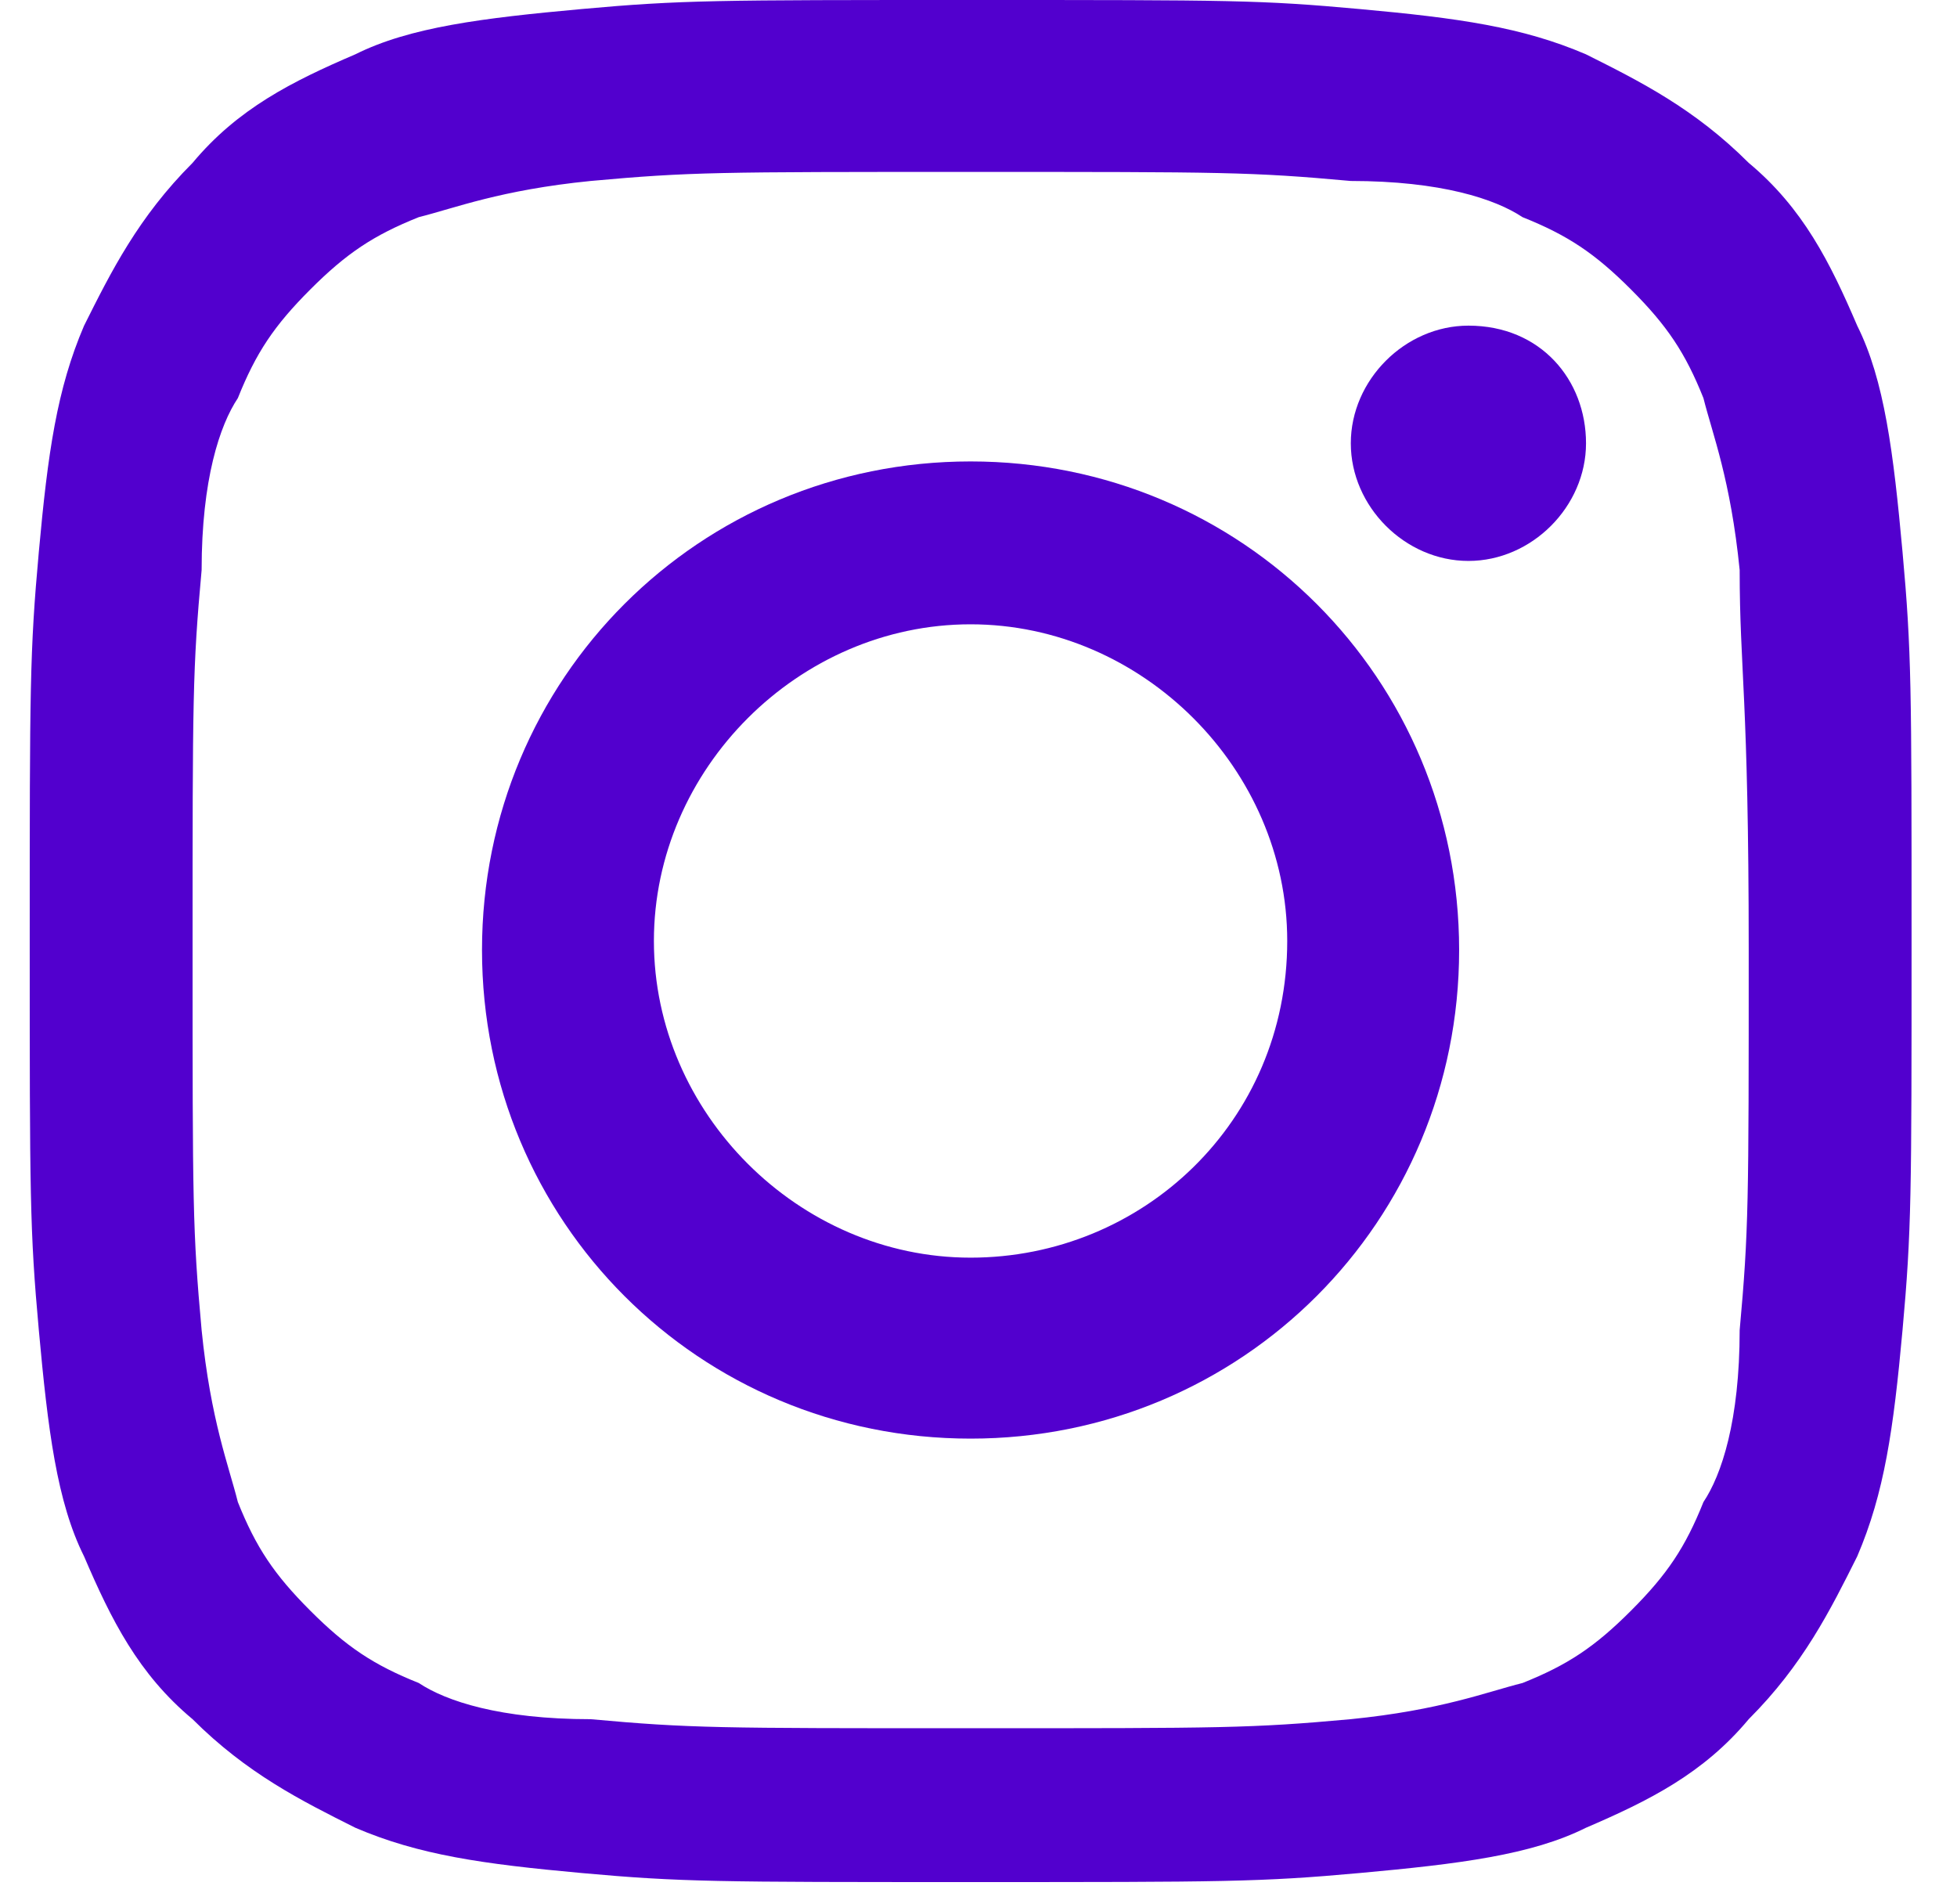
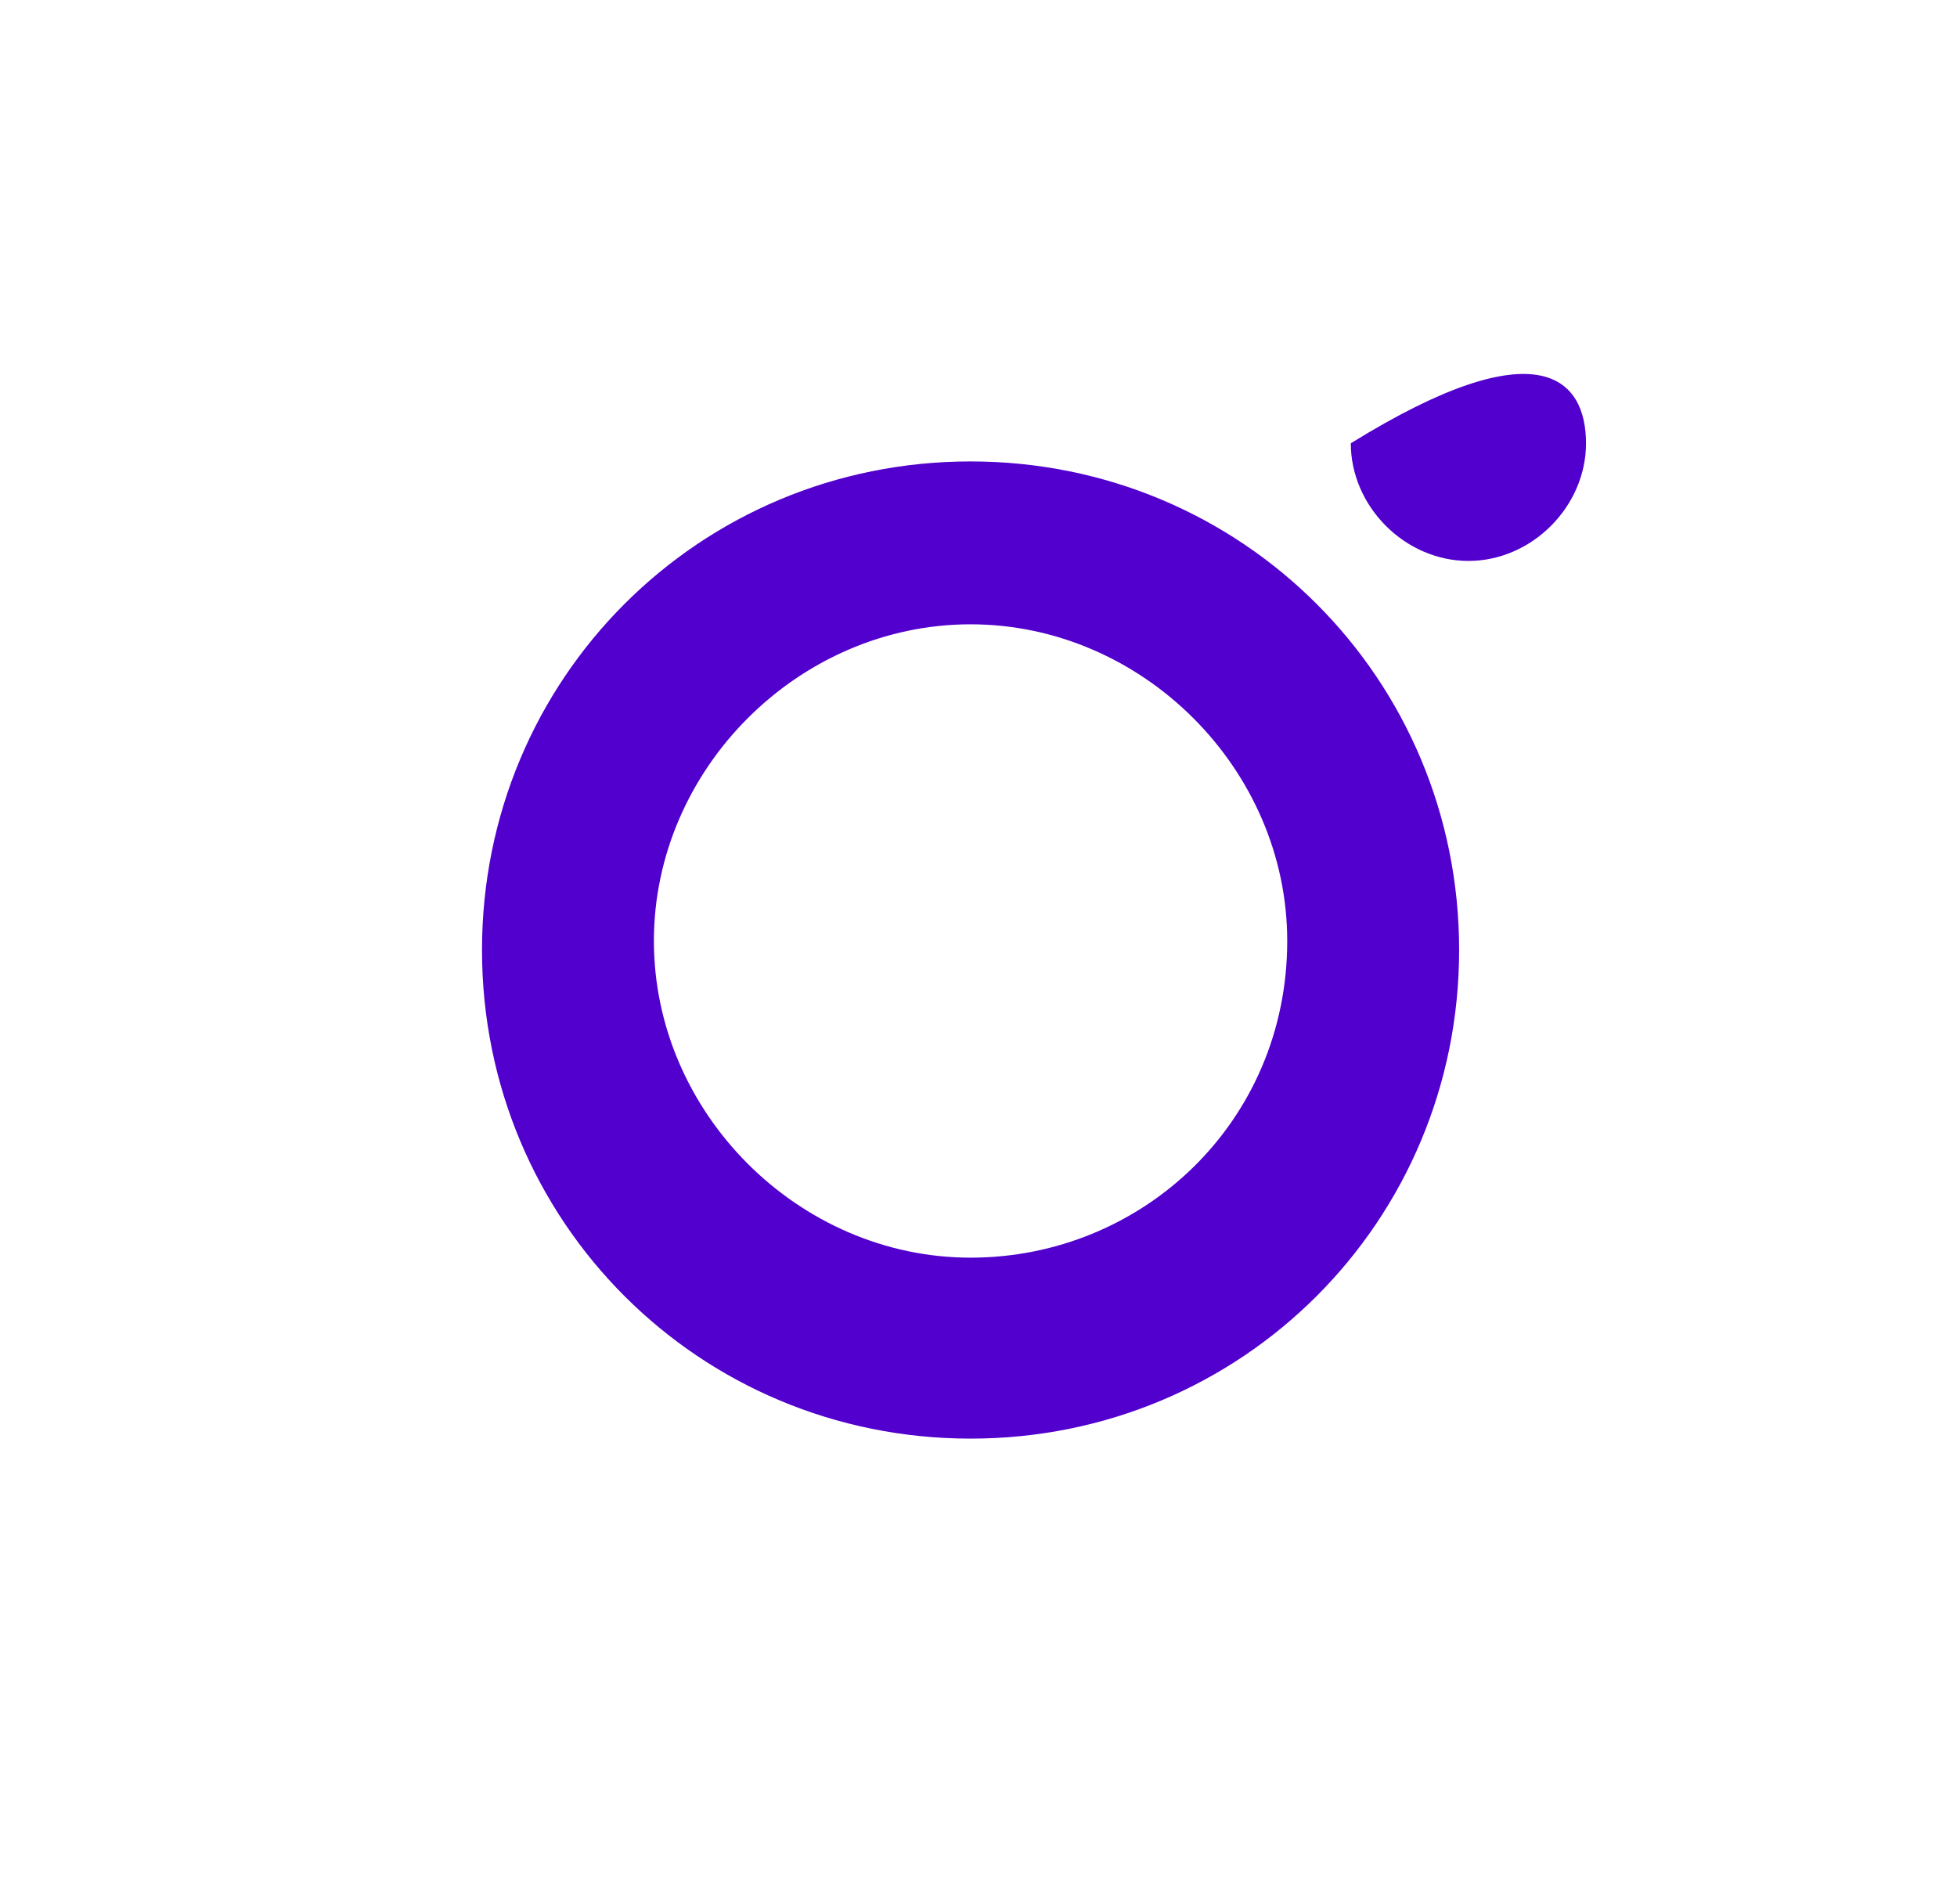
<svg xmlns="http://www.w3.org/2000/svg" width="37" height="36" viewBox="0 0 37 36" fill="none">
-   <path d="M18.352 3.25C23.141 3.25 23.654 3.25 25.536 3.421C27.246 3.421 28.272 3.763 28.785 4.105C29.641 4.447 30.154 4.789 30.838 5.474C31.522 6.158 31.864 6.671 32.206 7.526C32.378 8.211 32.72 9.066 32.891 10.776C32.891 12.658 33.062 13.171 33.062 17.96C33.062 22.75 33.062 23.263 32.891 25.145C32.891 26.855 32.549 27.882 32.206 28.395C31.864 29.25 31.522 29.763 30.838 30.447C30.154 31.132 29.641 31.474 28.785 31.816C28.101 31.987 27.246 32.329 25.536 32.5C23.654 32.671 23.141 32.671 18.352 32.671C13.562 32.671 13.049 32.671 11.168 32.5C9.457 32.5 8.431 32.158 7.918 31.816C7.062 31.474 6.549 31.132 5.865 30.447C5.181 29.763 4.839 29.25 4.497 28.395C4.326 27.71 3.984 26.855 3.812 25.145C3.641 23.263 3.641 22.75 3.641 17.96C3.641 13.171 3.641 12.658 3.812 10.776C3.812 9.066 4.155 8.039 4.497 7.526C4.839 6.671 5.181 6.158 5.865 5.474C6.549 4.789 7.062 4.447 7.918 4.105C8.602 3.934 9.457 3.592 11.168 3.421C13.049 3.25 13.562 3.25 18.352 3.25ZM18.352 0C13.562 0 12.878 -1.56629e-05 10.996 0.171C9.115 0.342 7.747 0.513 6.72 1.026C5.523 1.539 4.497 2.053 3.641 3.079C2.615 4.105 2.102 5.132 1.589 6.158C1.076 7.355 0.905 8.553 0.734 10.434C0.563 12.316 0.562 13 0.562 17.79C0.562 22.579 0.563 23.263 0.734 25.145C0.905 27.026 1.076 28.395 1.589 29.421C2.102 30.618 2.615 31.645 3.641 32.5C4.668 33.526 5.694 34.039 6.72 34.553C7.918 35.066 9.115 35.237 10.996 35.408C12.878 35.579 13.562 35.579 18.352 35.579C23.141 35.579 23.825 35.579 25.707 35.408C27.588 35.237 28.957 35.066 29.983 34.553C31.18 34.039 32.206 33.526 33.062 32.5C34.088 31.474 34.601 30.447 35.114 29.421C35.627 28.224 35.799 27.026 35.97 25.145C36.141 23.263 36.141 22.579 36.141 17.79C36.141 13 36.141 12.316 35.97 10.434C35.799 8.553 35.627 7.184 35.114 6.158C34.601 4.961 34.088 3.934 33.062 3.079C32.035 2.053 31.009 1.539 29.983 1.026C28.786 0.513 27.588 0.342 25.707 0.171C23.825 -1.56629e-05 23.312 0 18.352 0Z" fill="#5200CE" />
  <path d="M18.35 8.723C13.219 8.723 9.113 12.828 9.113 17.959C9.113 23.091 13.219 27.196 18.35 27.196C23.481 27.196 27.587 23.091 27.587 17.959C27.587 12.828 23.481 8.723 18.35 8.723ZM18.35 23.775C15.1 23.775 12.363 21.038 12.363 17.788C12.363 14.539 15.1 11.802 18.35 11.802C21.6 11.802 24.337 14.539 24.337 17.788C24.337 21.209 21.6 23.775 18.35 23.775Z" fill="#5200CE" />
-   <path d="M29.986 8.38C29.986 9.577 28.96 10.604 27.763 10.604C26.565 10.604 25.539 9.577 25.539 8.38C25.539 7.183 26.565 6.156 27.763 6.156C29.131 6.156 29.986 7.183 29.986 8.38Z" fill="#5200CE" />
+   <path d="M29.986 8.38C29.986 9.577 28.96 10.604 27.763 10.604C26.565 10.604 25.539 9.577 25.539 8.38C29.131 6.156 29.986 7.183 29.986 8.38Z" fill="#5200CE" />
</svg>